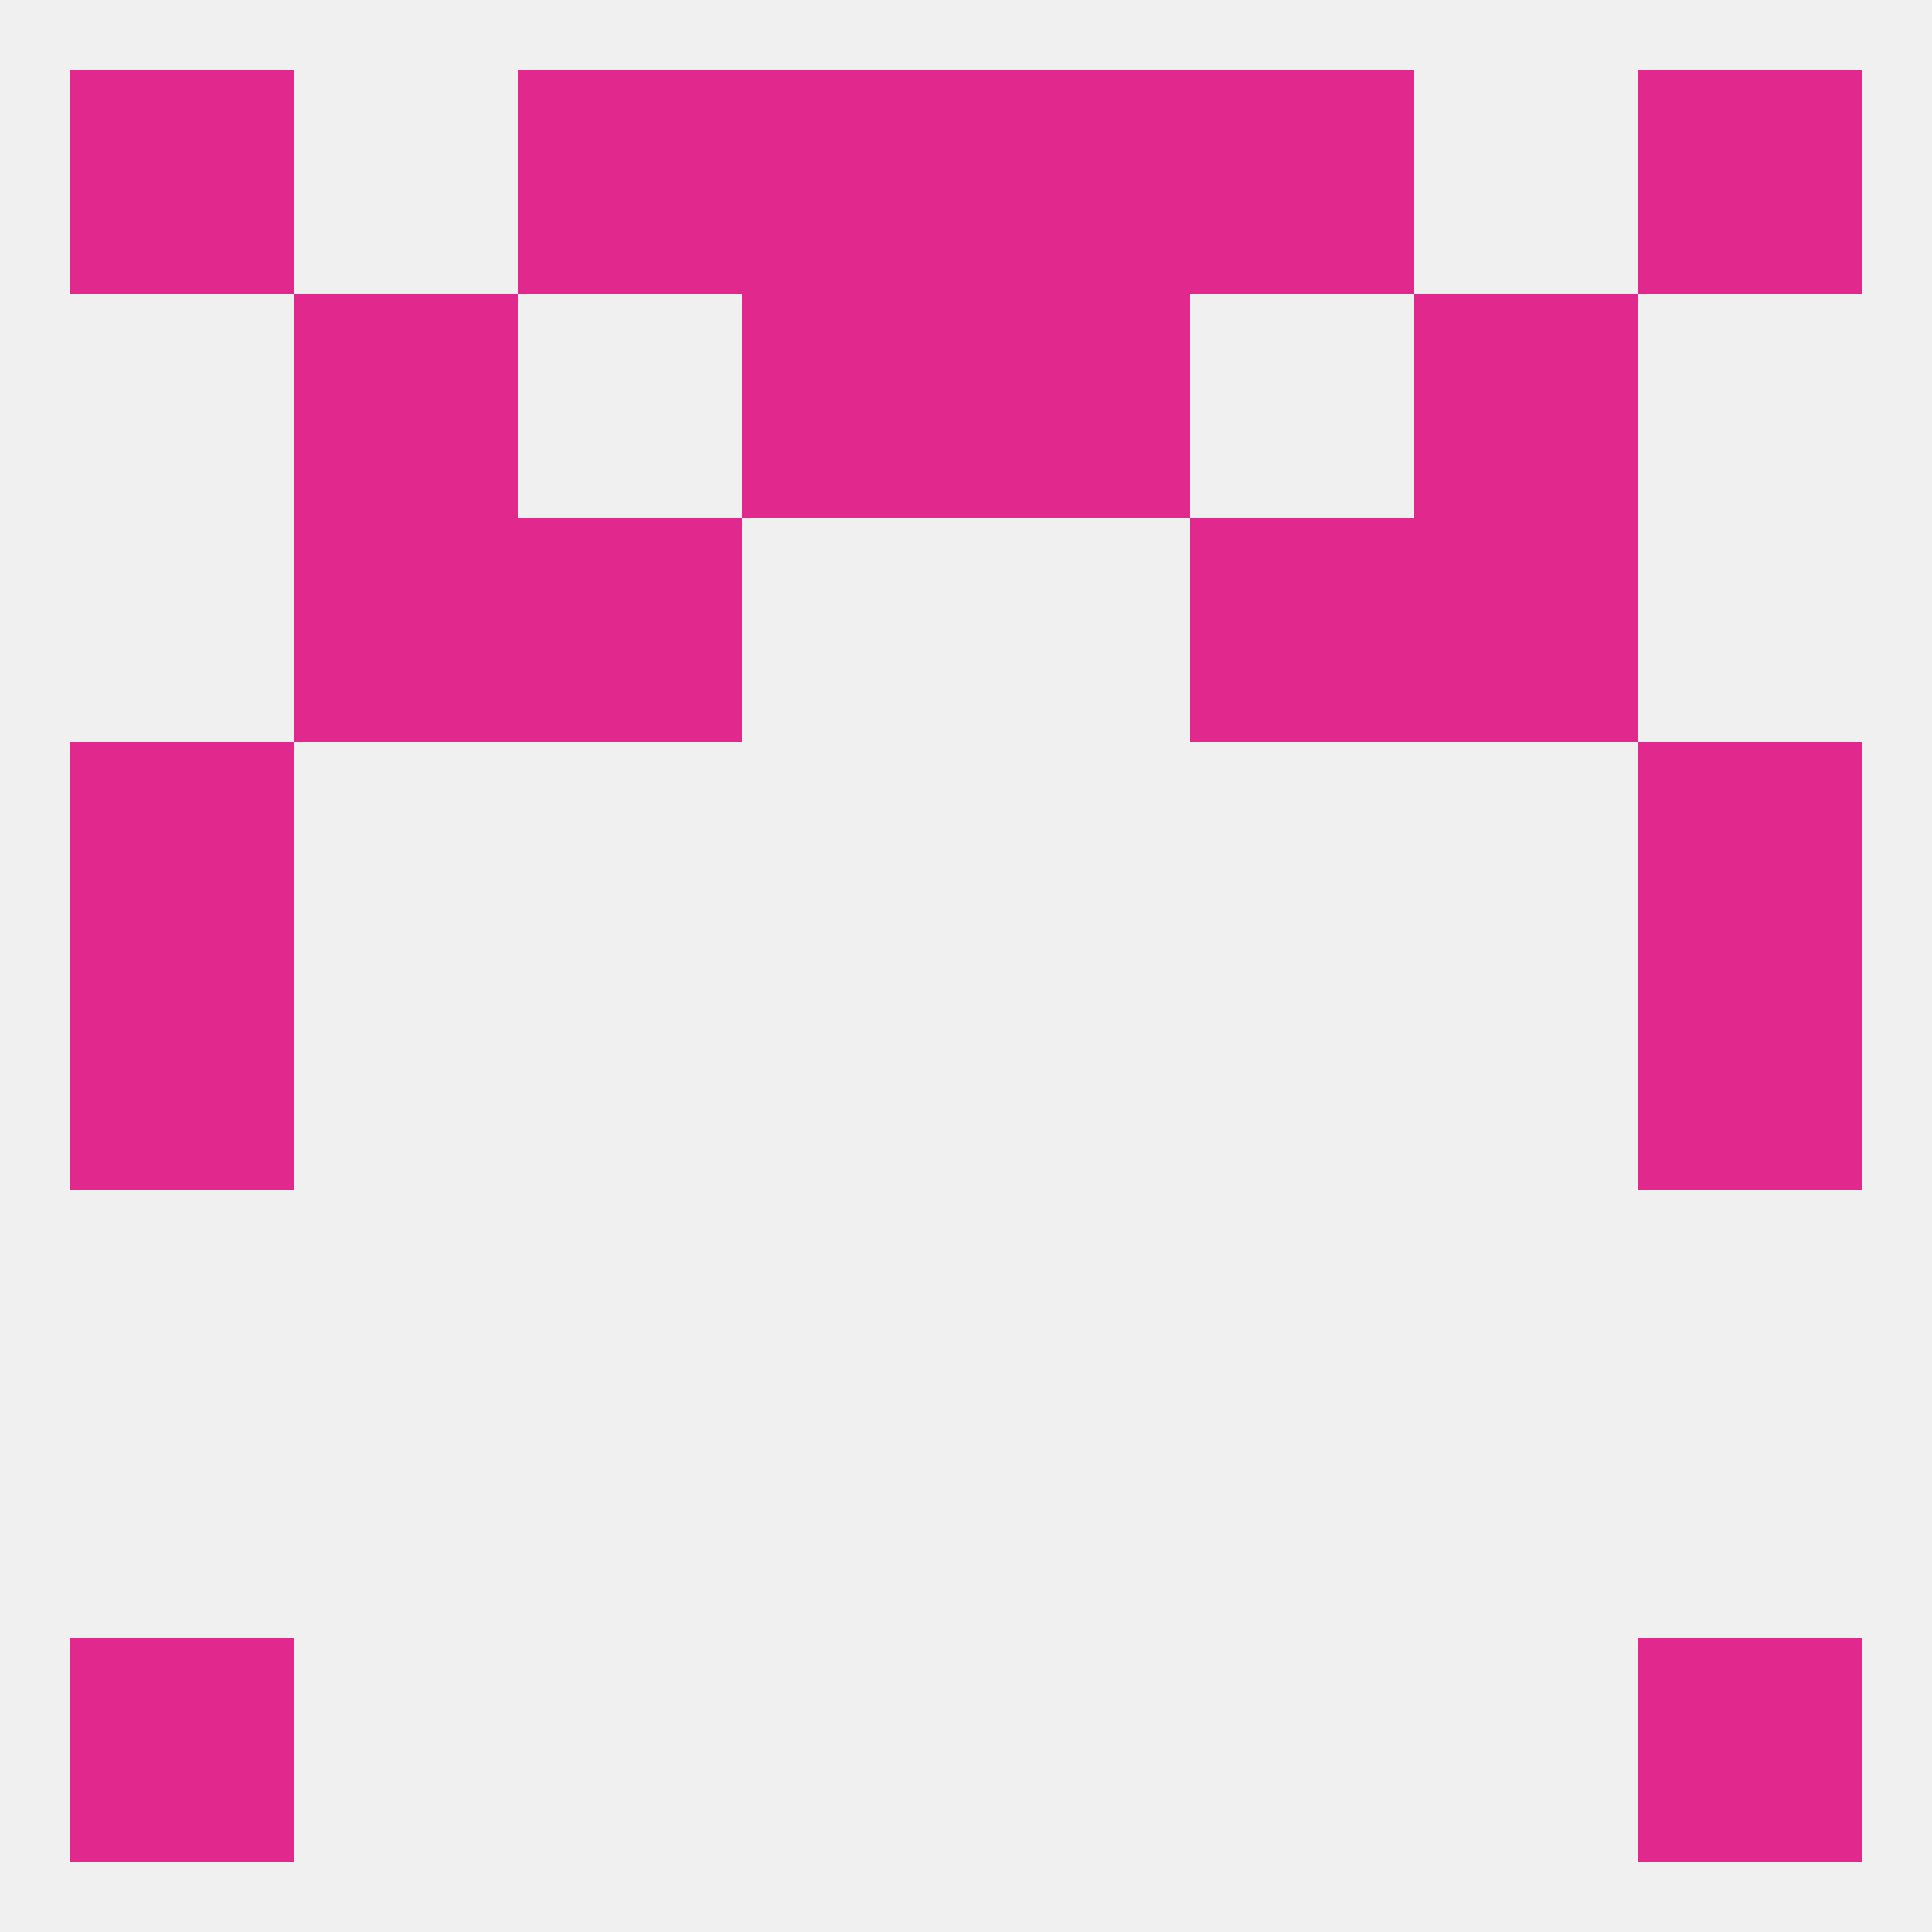
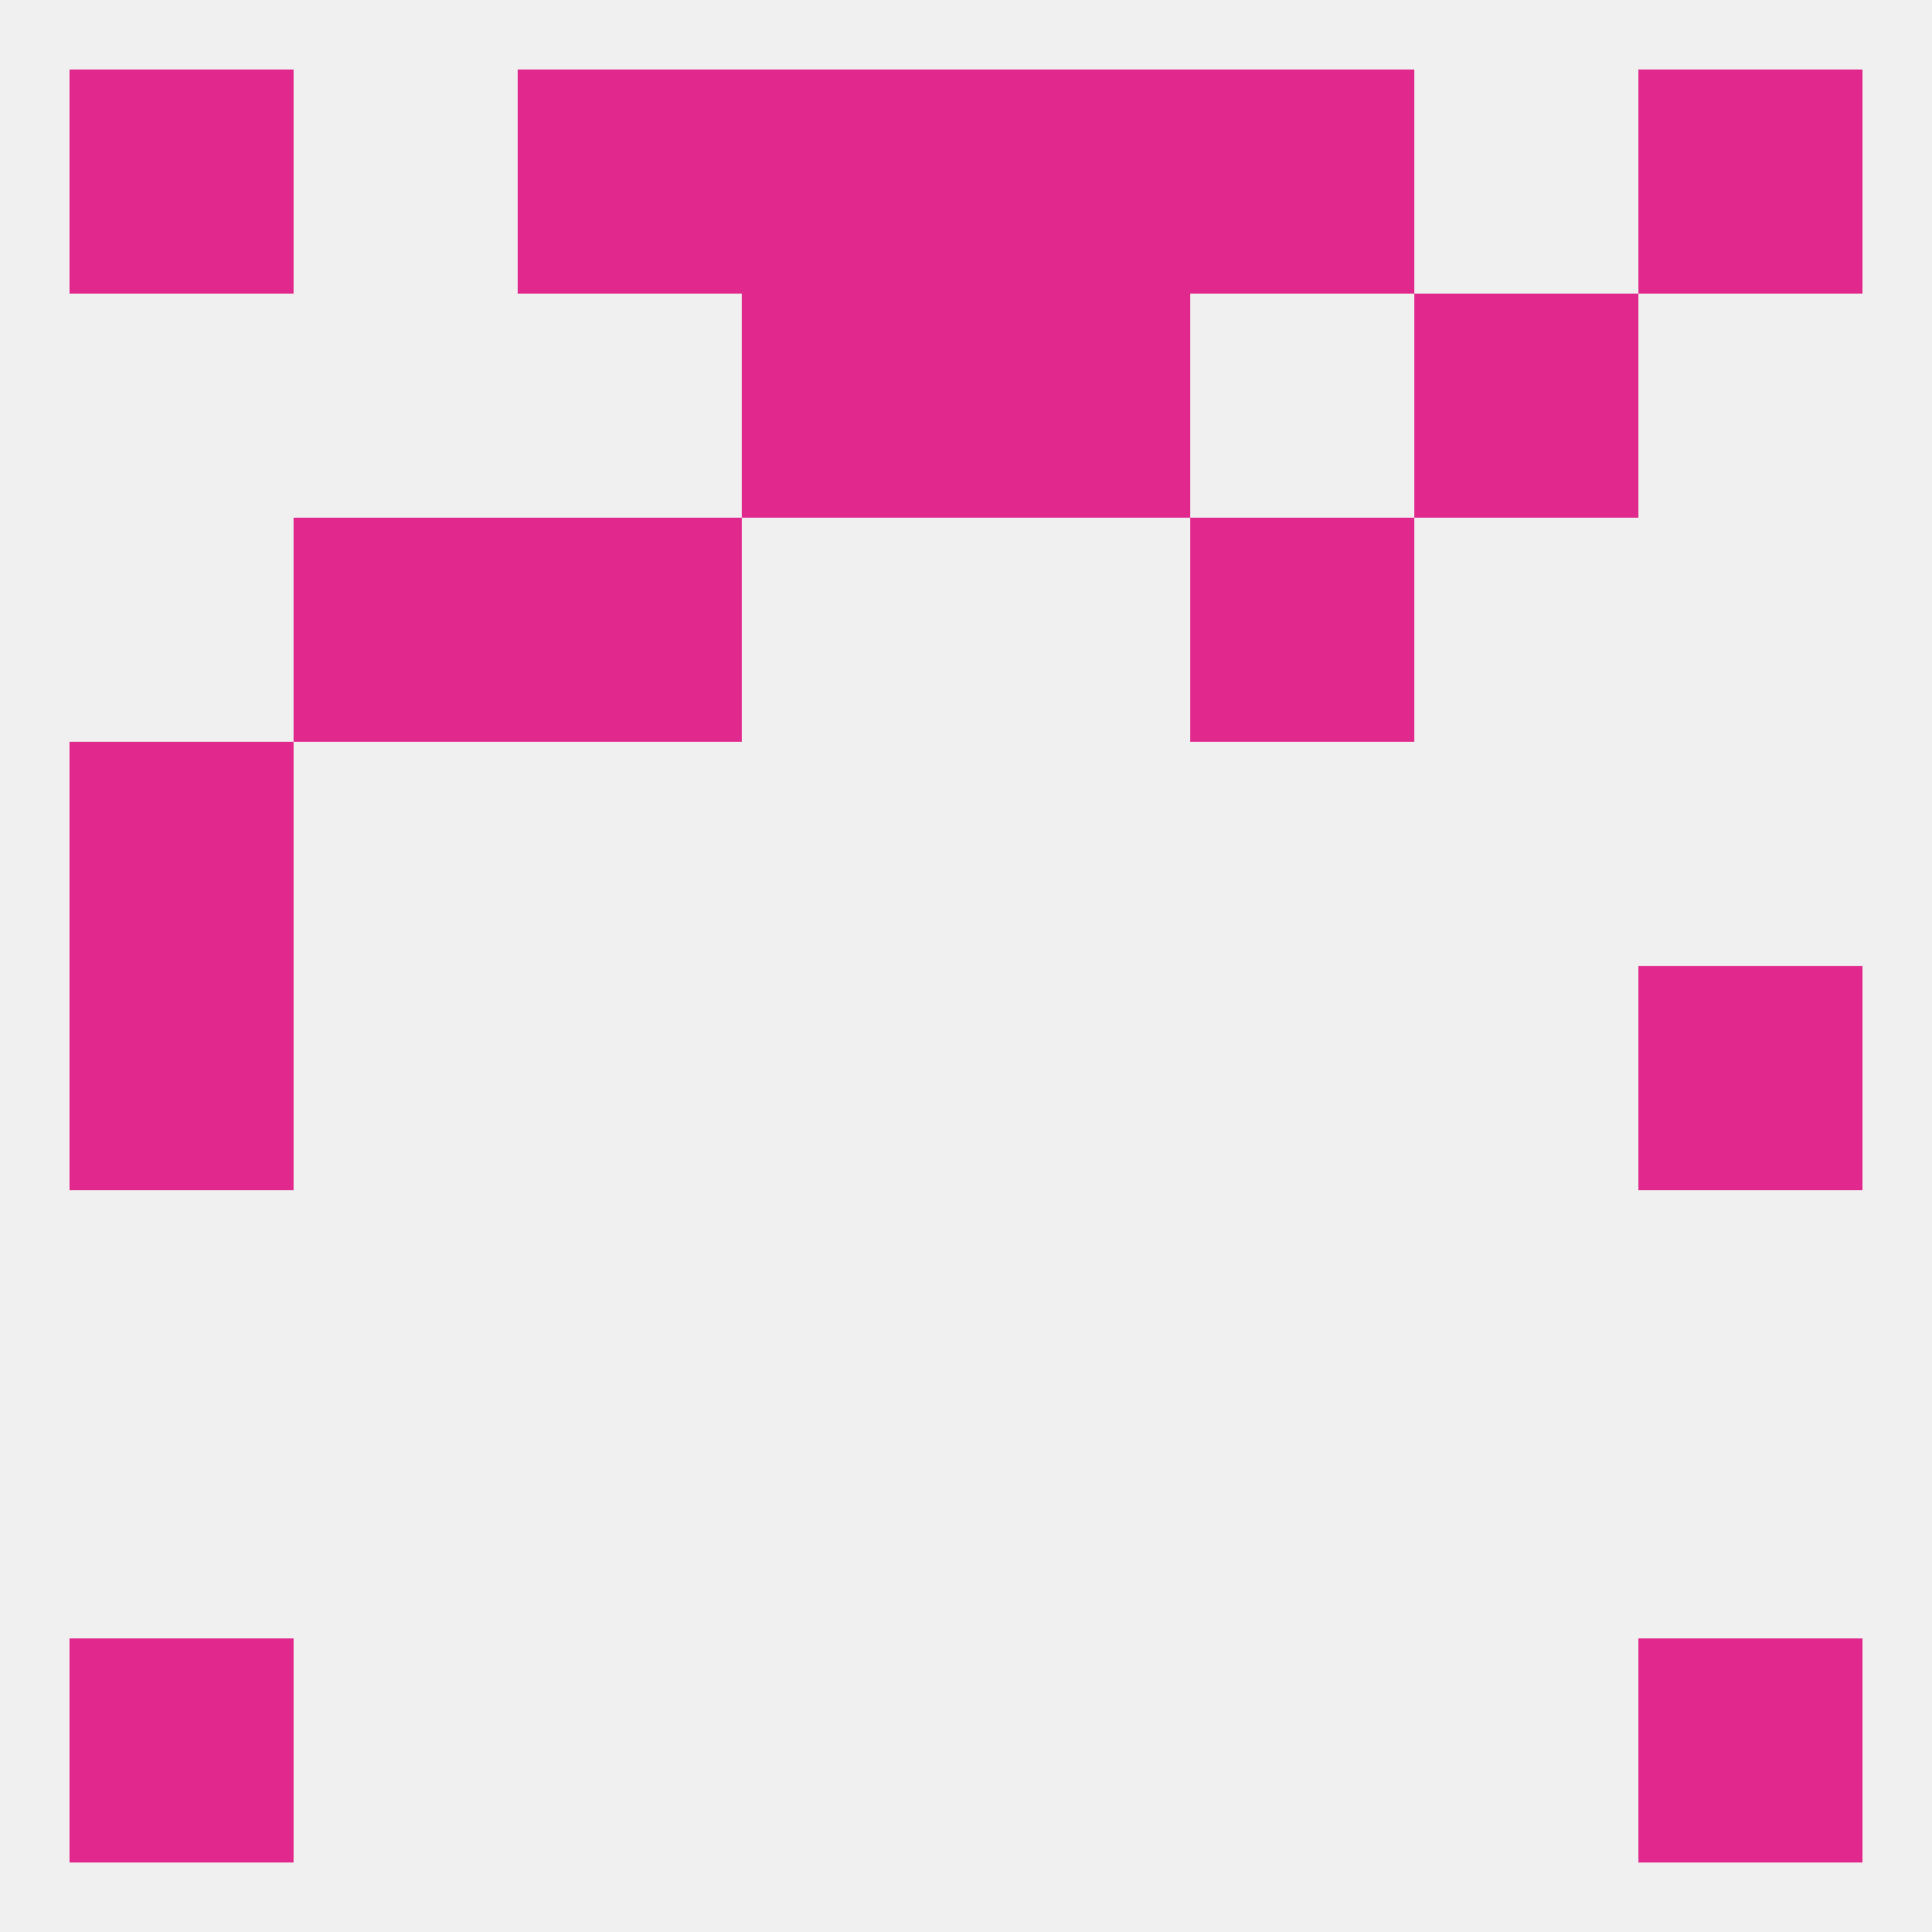
<svg xmlns="http://www.w3.org/2000/svg" version="1.1" baseprofile="full" width="250" height="250" viewBox="0 0 250 250">
  <rect width="100%" height="100%" fill="rgba(240,240,240,255)" />
-   <rect x="183" y="67" width="29" height="29" fill="rgba(224,40,141,255)" />
  <rect x="67" y="67" width="29" height="29" fill="rgba(224,40,141,255)" />
  <rect x="154" y="67" width="29" height="29" fill="rgba(224,40,141,255)" />
  <rect x="38" y="67" width="29" height="29" fill="rgba(224,40,141,255)" />
  <rect x="125" y="38" width="29" height="29" fill="rgba(224,40,141,255)" />
-   <rect x="38" y="38" width="29" height="29" fill="rgba(224,40,141,255)" />
  <rect x="183" y="38" width="29" height="29" fill="rgba(224,40,141,255)" />
  <rect x="96" y="38" width="29" height="29" fill="rgba(224,40,141,255)" />
  <rect x="96" y="9" width="29" height="29" fill="rgba(224,40,141,255)" />
  <rect x="125" y="9" width="29" height="29" fill="rgba(224,40,141,255)" />
  <rect x="9" y="9" width="29" height="29" fill="rgba(224,40,141,255)" />
  <rect x="212" y="9" width="29" height="29" fill="rgba(224,40,141,255)" />
  <rect x="67" y="9" width="29" height="29" fill="rgba(224,40,141,255)" />
  <rect x="154" y="9" width="29" height="29" fill="rgba(224,40,141,255)" />
  <rect x="9" y="212" width="29" height="29" fill="rgba(224,40,141,255)" />
  <rect x="212" y="212" width="29" height="29" fill="rgba(224,40,141,255)" />
  <rect x="9" y="125" width="29" height="29" fill="rgba(224,40,141,255)" />
  <rect x="212" y="125" width="29" height="29" fill="rgba(224,40,141,255)" />
  <rect x="9" y="96" width="29" height="29" fill="rgba(224,40,141,255)" />
-   <rect x="212" y="96" width="29" height="29" fill="rgba(224,40,141,255)" />
</svg>